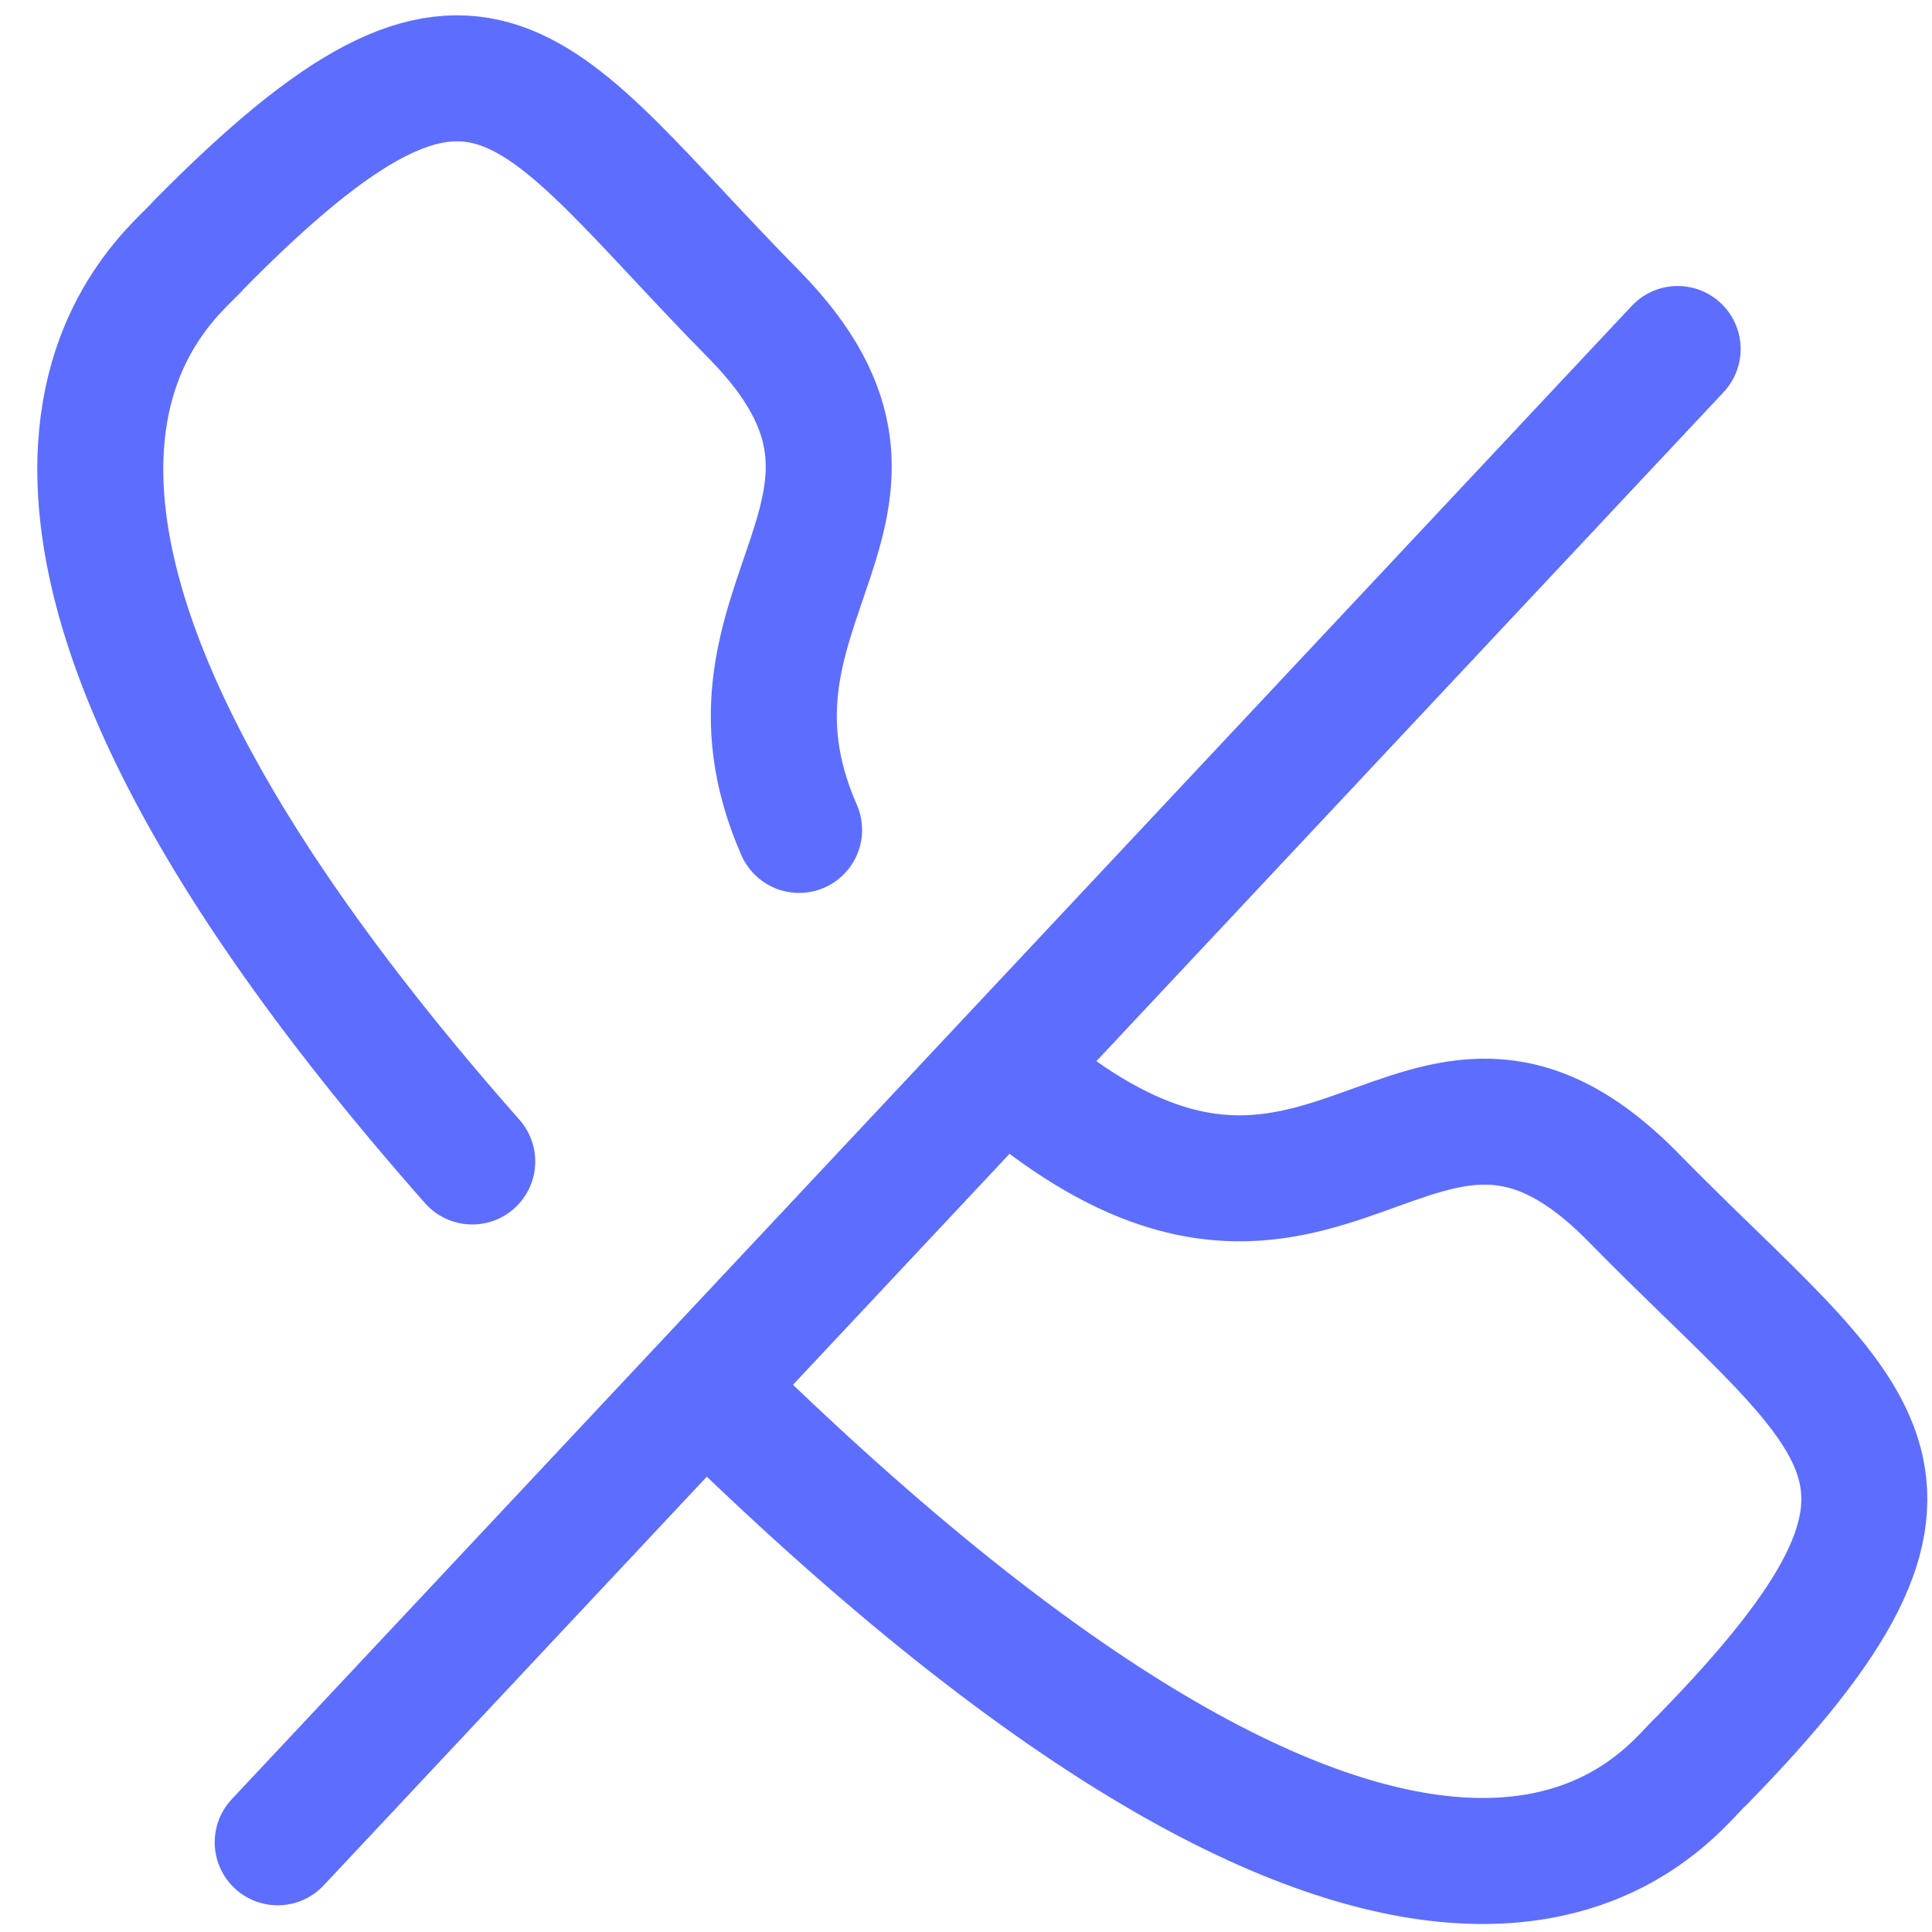
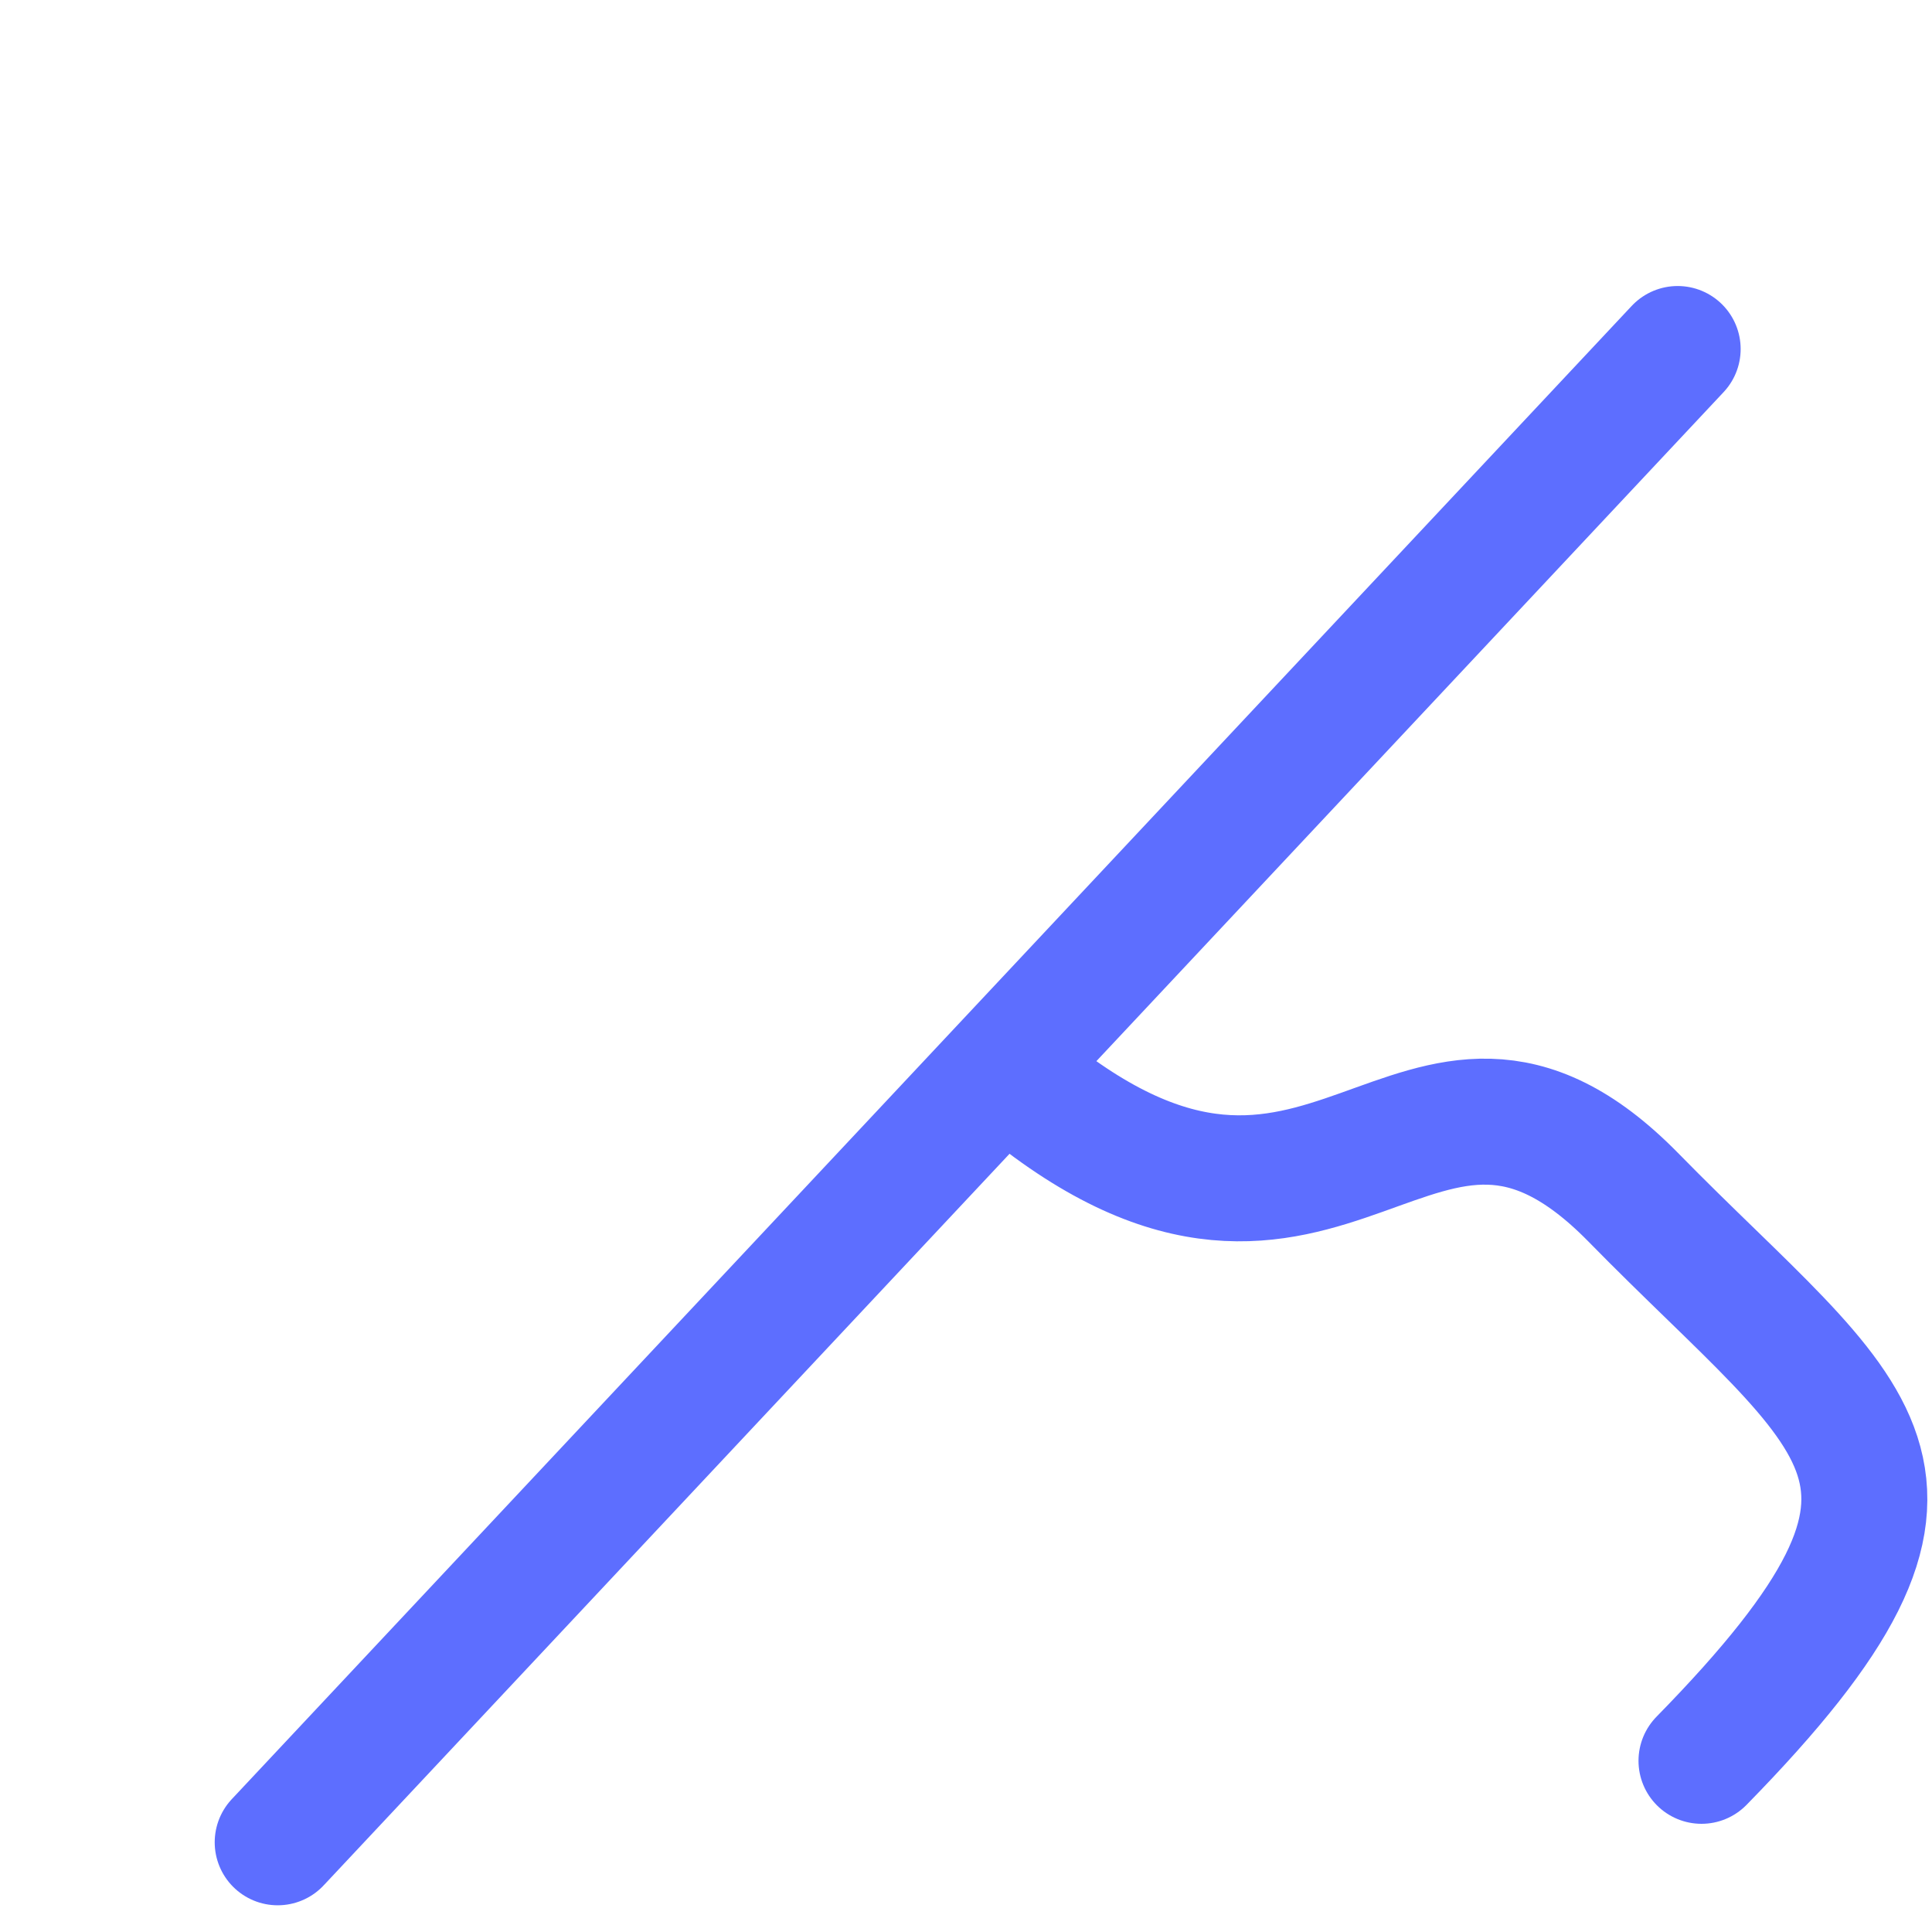
<svg xmlns="http://www.w3.org/2000/svg" width="23" height="23" viewBox="0 0 23 23" fill="none">
-   <path d="M5.622 13.827C-1.524 5.73 2.049 3.309 2.365 2.916C5.775 -0.542 6.304 1.032 8.983 3.751C11.239 6.052 8.314 7.149 9.513 9.88" stroke="#5D6EFF" stroke-width="1.5" stroke-linecap="round" stroke-linejoin="round" />
-   <path d="M12.184 12.913C15.828 15.906 16.856 11.625 19.438 14.248C22.101 16.967 23.633 17.515 20.256 20.962C19.858 21.308 17.3 25.231 8.527 16.645" stroke="#5D6EFF" stroke-width="1.5" stroke-linecap="round" stroke-linejoin="round" />
+   <path d="M12.184 12.913C15.828 15.906 16.856 11.625 19.438 14.248C22.101 16.967 23.633 17.515 20.256 20.962" stroke="#5D6EFF" stroke-width="1.5" stroke-linecap="round" stroke-linejoin="round" />
  <path d="M3.306 21.932L19.972 4.155" stroke="#5D6EFF" stroke-width="1.5" stroke-linecap="round" stroke-linejoin="round" />
</svg>